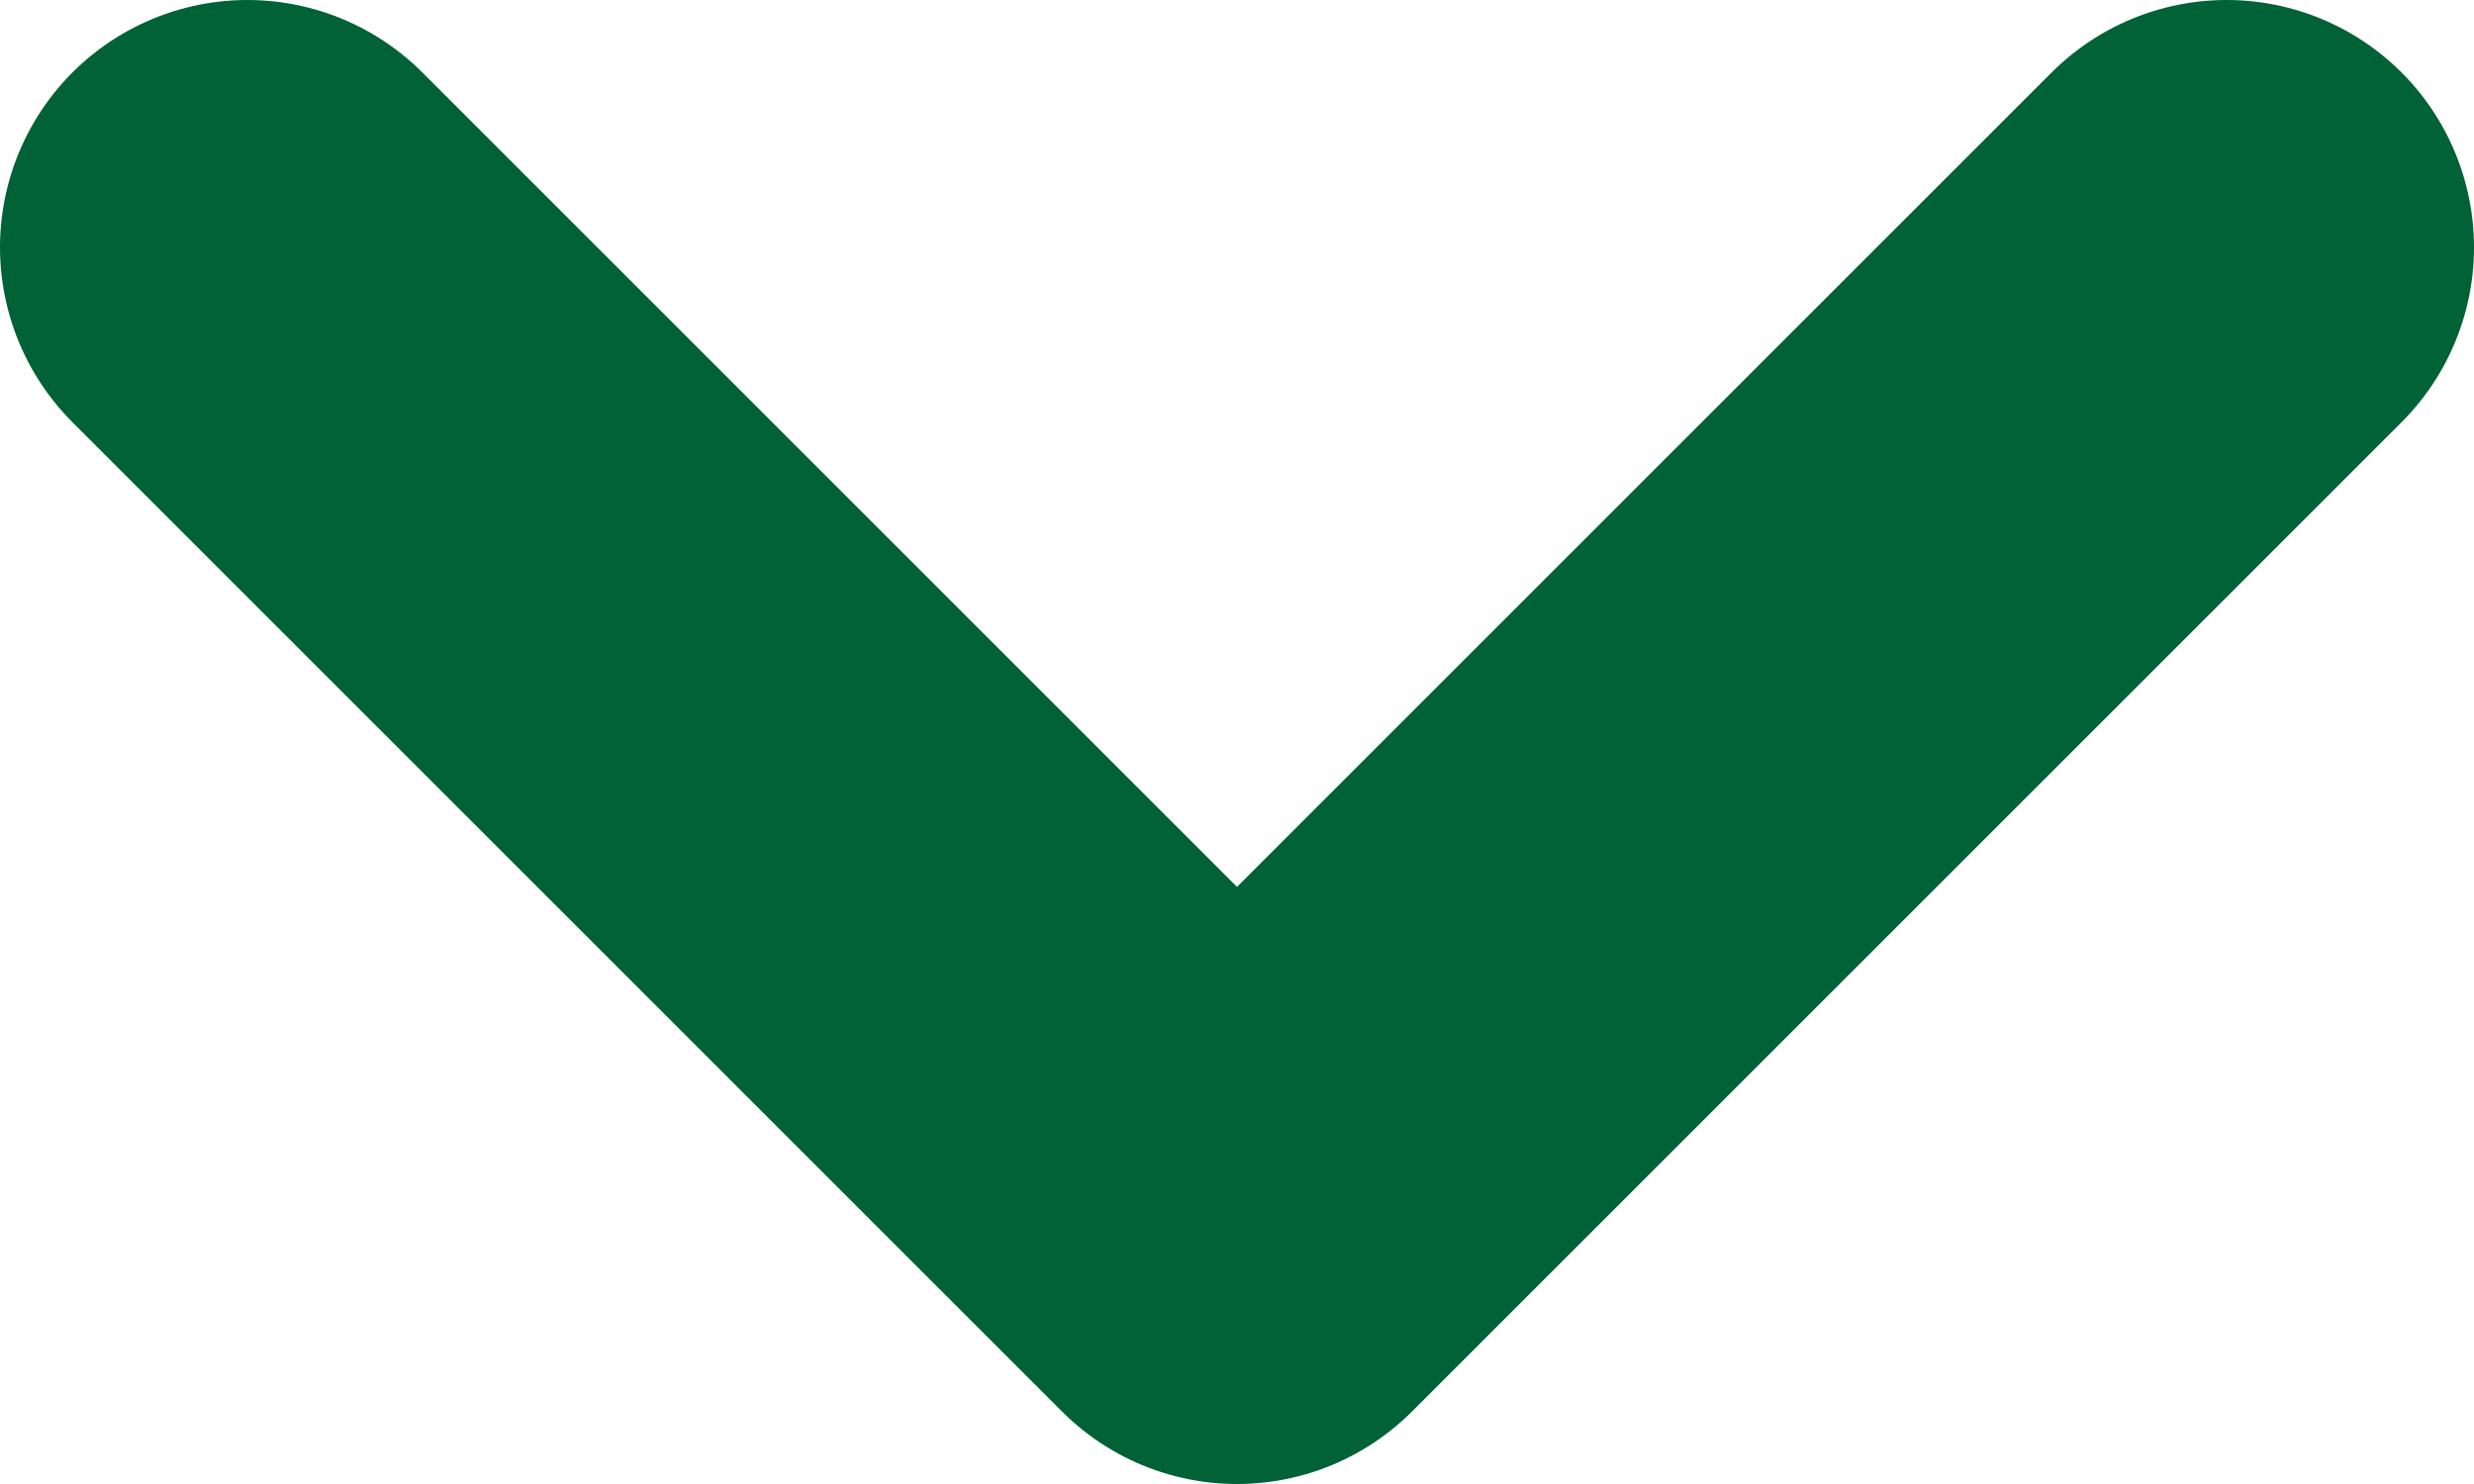
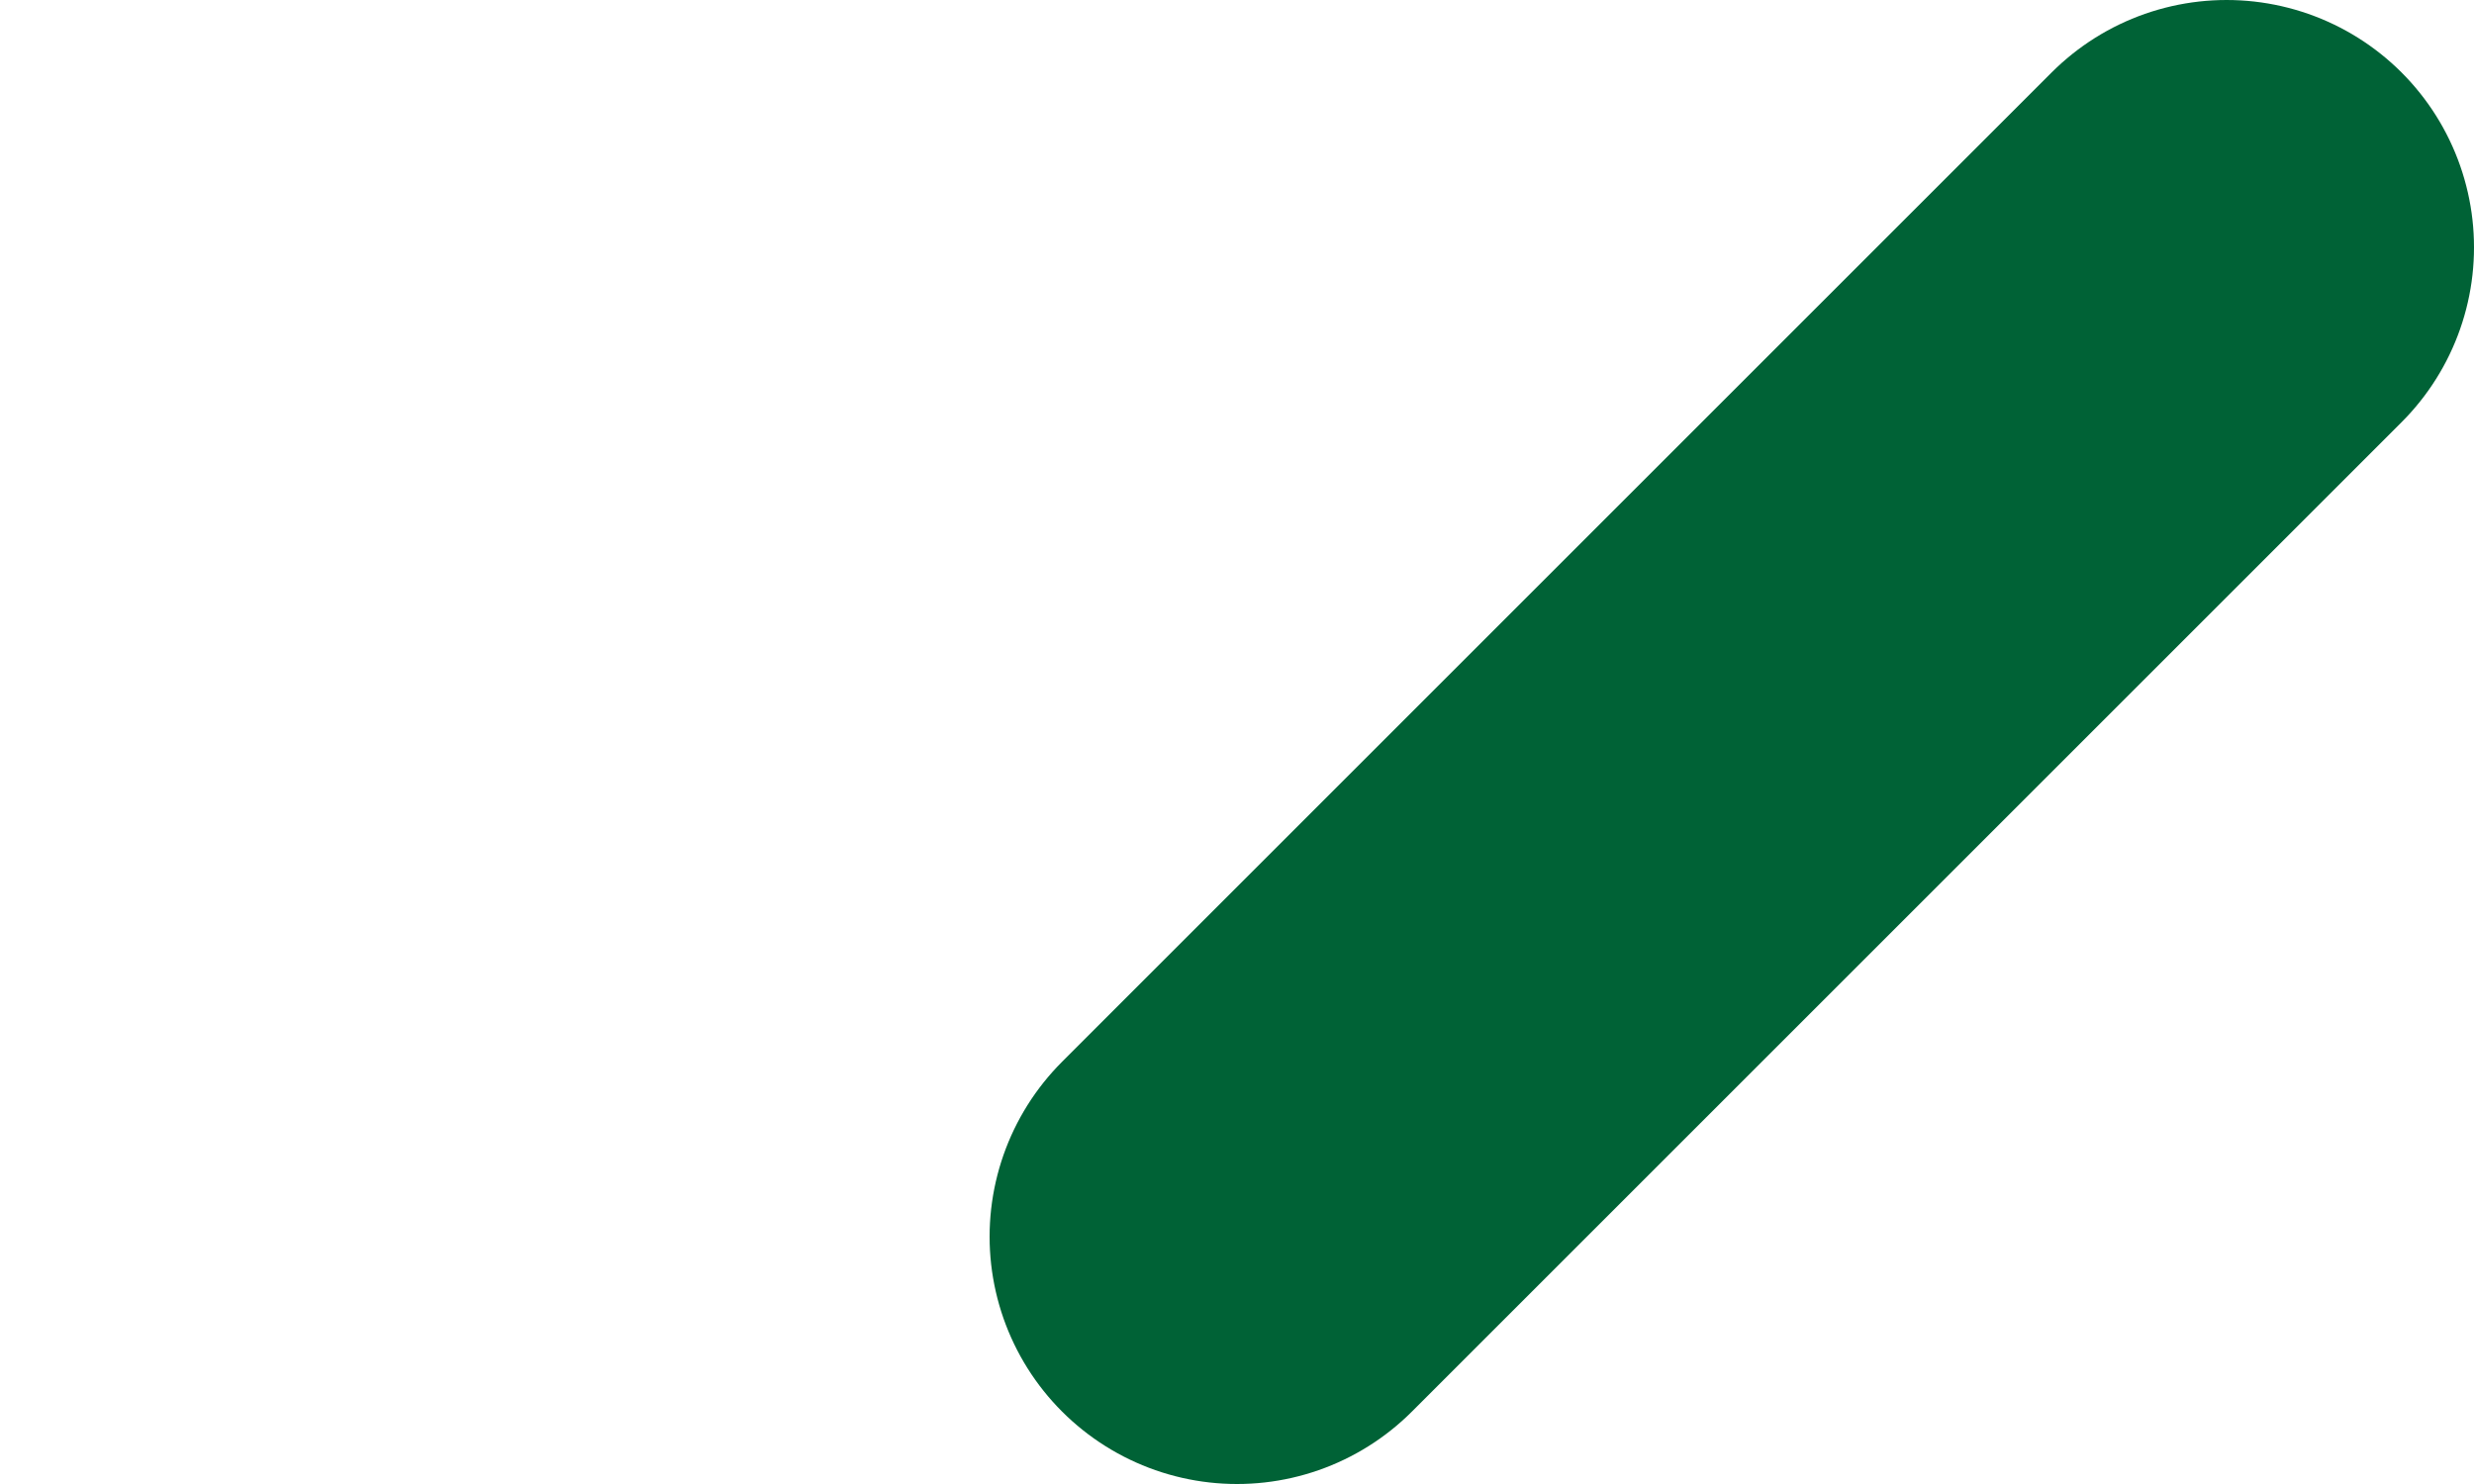
<svg xmlns="http://www.w3.org/2000/svg" width="20" height="12" viewBox="0 0 20 12" fill="none">
-   <path d="M18 2L10 10L2 2" stroke="#006236" stroke-width="4" stroke-linecap="round" stroke-linejoin="round" />
+   <path d="M18 2L10 10" stroke="#006236" stroke-width="4" stroke-linecap="round" stroke-linejoin="round" />
</svg>